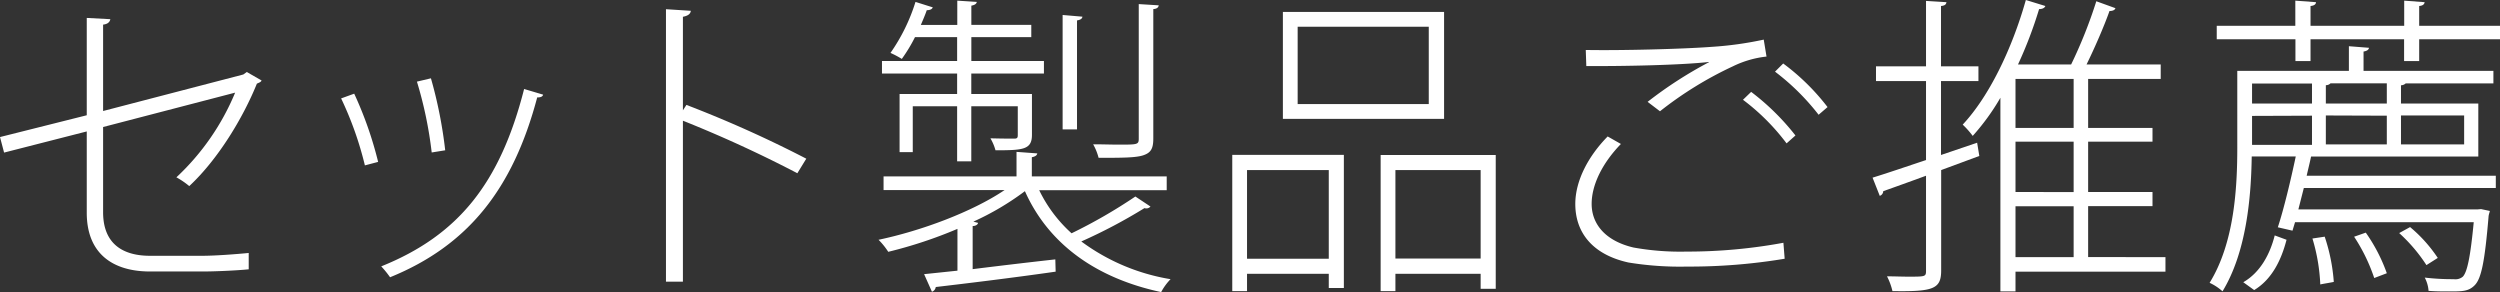
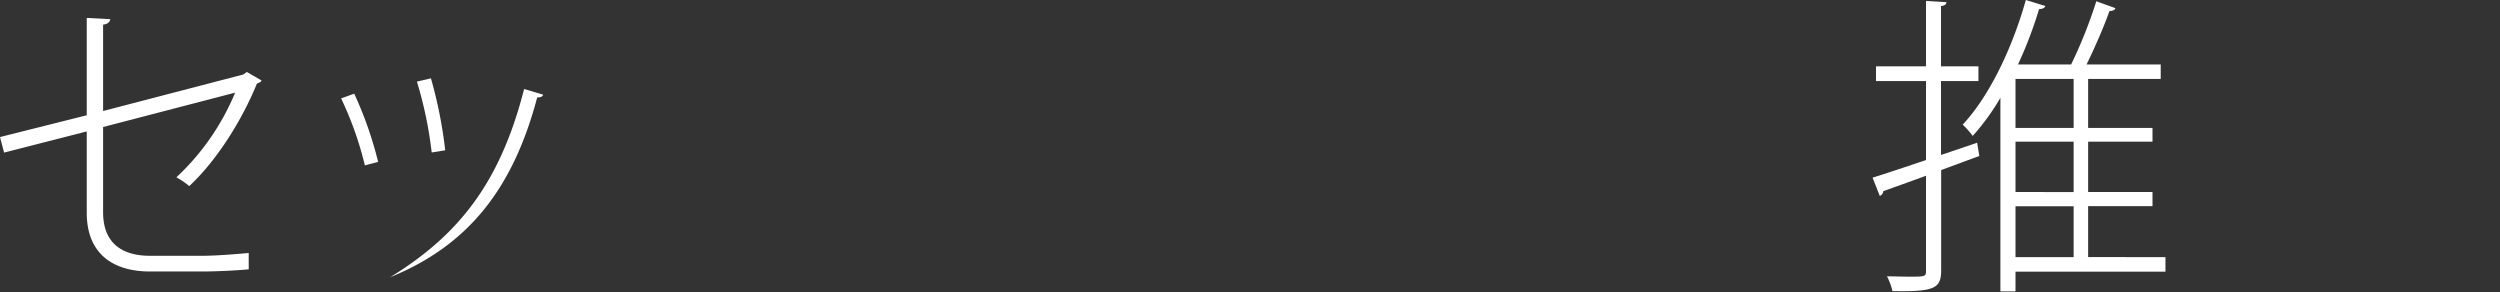
<svg xmlns="http://www.w3.org/2000/svg" viewBox="0 0 458.77 53.6">
  <rect x="0" y="0" width="458.77" height="53.6" fill="#333333" stroke="none" />
  <defs>
    <style>.cls-1{fill:#fff;}</style>
  </defs>
  <title>Asset 1</title>
  <g id="Layer_2" data-name="Layer 2">
    <g id="Layer_1-2" data-name="Layer 1">
      <path class="cls-1" d="M45.29,13.21,48,14.77c-.11.29-.46.4-.86.58C44.6,21.63,40,29.25,34.73,34.15a14.6,14.6,0,0,0-2.36-1.61A44.62,44.62,0,0,0,43.15,17L18.92,23.31V38.94c0,6.06,3.93,8,8.6,8H37.1c2.36,0,6.23-.29,8.54-.52v3c-2.25.23-6.29.4-8.37.4H27.52c-6.64,0-11.6-3.12-11.6-10.79V24.12L.75,28,0,25.15l15.92-4V3.29l4.33.23c-.12.63-.63.92-1.33,1V20.37l25.73-6.7Z" />
-       <path class="cls-1" d="M65,17.19a68.59,68.59,0,0,1,4.39,12.52l-2.43.64A62.62,62.62,0,0,0,62.6,18.06Zm34.67.18c-.11.4-.51.51-1.09.51-4.44,16.79-12.69,27.18-27,33a18.14,18.14,0,0,0-1.62-2C84.18,43.16,91.8,33.52,96.18,16.33Zm-20.59-3A82,82,0,0,1,81.7,27.58l-2.48.4a73.51,73.51,0,0,0-2.71-13Z" />
-       <path class="cls-1" d="M146.32,31.79a227.81,227.81,0,0,0-21-9.64V51.69h-3.11v-50l4.56.29c-.06.58-.52.92-1.45,1.1V20.25l.64-1a215.65,215.65,0,0,1,22,9.87Z" />
-       <path class="cls-1" d="M190.7,34.9a25.68,25.68,0,0,0,5.94,7.91,94.84,94.84,0,0,0,11.71-6.75l2.77,1.84a1,1,0,0,1-1.1.29,97.2,97.2,0,0,1-11.59,6.12,37.74,37.74,0,0,0,16.38,6.92,10.38,10.38,0,0,0-1.73,2.37c-11.88-2.54-20.65-8.77-25-18.52a50,50,0,0,1-9.46,5.59l.87.23c-.06.29-.41.58-1,.58v7.91c4.67-.58,10-1.22,15.17-1.79l.06,2.25c-8,1.15-16.62,2.19-22,2.82a1.08,1.08,0,0,1-.7.87l-1.44-3.23,6.12-.64V42A81.8,81.8,0,0,1,163,46.21,13.44,13.44,0,0,0,161.22,44c7.73-1.62,17.13-5.08,23.13-9.12H162.14V32.37h24.4v-4.5l3.81.28c-.06.35-.35.58-1,.7v3.52h24.75V34.9ZM175.64,17.25V13.5H161.85V11.19h13.79V6.81h-7.73a28.84,28.84,0,0,1-2.42,4,17.68,17.68,0,0,0-2.08-1.1A33.74,33.74,0,0,0,168,.35l3.17,1c-.12.34-.52.52-1.1.52-.29.86-.69,1.78-1.09,2.71h6.69V.12l3.58.23c-.06.34-.35.57-1,.69V4.56h11V6.81h-11v4.38h13.32V13.5H178.24v3.75h11.13v7.5c0,2.71-1.62,2.83-6.69,2.83a9,9,0,0,0-.93-2.2c2.25.06,3.81.06,4.39.06s.63-.23.63-.69V19.5h-8.53V29.6h-2.6V19.5H167.5v8.42h-2.42V17.25Zm23-14.19c-.06.34-.29.57-1,.69v20H195v-21Zm14-2.08c-.06.35-.29.64-1,.69V25.44c0,1.85-.46,2.6-1.85,3.06s-4,.46-8.19.46a10.09,10.09,0,0,0-1-2.48c1.79,0,3.35.06,4.62.06,3.52,0,3.75,0,3.75-1.1V.75Z" />
-       <path class="cls-1" d="M226.13,53.42v-25h20.48V52.85h-2.77v-2.6h-15v3.17Zm17.71-22.21h-15V47.48h15ZM265,2.19V21.81H235.42V2.19ZM262.19,19.1V4.9H238.13V19.1Zm-8.83,9.34h21.12V53h-2.77V50.25H256.07v3.17h-2.71Zm2.71,19h15.64V31.21H256.07Z" />
-       <path class="cls-1" d="M327.5,47.48a106.09,106.09,0,0,1-17.94,1.44,58.48,58.48,0,0,1-10.73-.75c-6.81-1.5-9.75-5.71-9.75-10.73,0-4.32,2.42-8.82,5.94-12.4l2.43,1.38c-3.47,3.58-5.37,7.56-5.37,11,0,3.57,2.37,6.75,7.67,8a48.52,48.52,0,0,0,9.7.75,97.23,97.23,0,0,0,17.82-1.62ZM302.35,18.69a75.15,75.15,0,0,1,11.25-7.27v-.05c-4.9.57-15.64.8-22.5.75L291,9.17c6.35.12,17.77-.17,23.08-.57a64.08,64.08,0,0,0,9.58-1.33l.51,3.11A18.57,18.57,0,0,0,318,12.17a67.27,67.27,0,0,0-13.38,8.25Zm25.5,7.62a40,40,0,0,0-8-8l1.5-1.45a44.29,44.29,0,0,1,8.13,8Zm5.88-5.25a42.89,42.89,0,0,0-8-7.91l1.5-1.5a40.89,40.89,0,0,1,8.14,8Z" />
+       <path class="cls-1" d="M65,17.19a68.59,68.59,0,0,1,4.39,12.52l-2.43.64A62.62,62.62,0,0,0,62.6,18.06Zm34.67.18c-.11.4-.51.51-1.09.51-4.44,16.79-12.69,27.18-27,33C84.18,43.16,91.8,33.52,96.18,16.33Zm-20.59-3A82,82,0,0,1,81.7,27.58l-2.48.4a73.51,73.51,0,0,0-2.71-13Z" />
      <path class="cls-1" d="M362.82,26.19l.4,2.43-7,2.59V49.62c0,3.4-1.38,3.92-8.94,3.8a11.48,11.48,0,0,0-1-2.71c1.44,0,2.77.06,3.87.06,3.23,0,3.29,0,3.29-1.15V32.25c-3,1.1-5.72,2.08-7.85,2.83a.93.93,0,0,1-.64.86l-1.32-3.34c2.65-.81,6.11-2,9.81-3.23V14.88h-9.18V12.17h9.18V.17l3.75.23c-.06.41-.29.64-1,.7V12.17h6.87v2.71h-6.87V28.44Zm34.56,21v2.66H369.86v3.63h-2.77V17.94a41.61,41.61,0,0,1-5.08,7,16,16,0,0,0-1.84-2.07C365,17.71,369.22,9,371.76,0l3.58,1.1c-.12.34-.52.57-1.15.57a77.09,77.09,0,0,1-3.87,10.16h9.75A86.17,86.17,0,0,0,384.69.23L388.2,1.5c-.11.35-.51.52-1.09.52-1,2.83-2.71,6.75-4.21,9.81h13.61v2.65H383.19v9H395V26H383.19v9.23H395v2.6H383.19v9.34ZM380.53,23.48v-9H369.86v9Zm0,11.77V26H369.86v9.23Zm-10.67,2.6v9.34h10.67V37.85Z" />
-       <path class="cls-1" d="M454.79,28.73H424.1c-.23,1.1-.52,2.25-.81,3.52H458V34.5H422.77l-1,3.92h32.95l.57-.05,1.62.34c-.06.29-.18.58-.23.93-.7,8.36-1.33,11.53-2.6,12.75-1.1,1.09-2.25,1.09-4.67,1.09-1.1,0-2.43,0-3.75-.11a6.15,6.15,0,0,0-.7-2.43,43.35,43.35,0,0,0,5.31.29,2.12,2.12,0,0,0,1.68-.46c.8-.86,1.38-3.52,2-10H421.16l-.47,1.56L418,41.71c1.1-3.34,2.37-8.65,3.29-13h-8.08c-.11,7.62-1,17.6-5.36,24.75a9.45,9.45,0,0,0-2.37-1.56c4.56-7.38,5.08-17.48,5.08-24.86V13h20.48V8.48l3.69.29c-.06.35-.35.58-1,.69V13h23.83v2.31h-16.1a1.31,1.31,0,0,1-.86.34V19h14.19Zm-10.85-24h14.83V7.21H443.94v4h-2.77v-4H424v4h-2.77v-4H406.79V4.73h14.42V.12L425,.4c0,.35-.29.64-1,.7V4.73h17.19V.12l3.75.28c-.05.35-.28.64-1,.7ZM419.6,44c-.93,3.58-2.6,7.21-5.94,9.23l-2-1.44c3.11-1.79,4.9-5.13,5.77-8.59Zm4.67-28.67h-11V19h11Zm-11,5.94v5.31h11V21.23Zm13.33,22.16a33.46,33.46,0,0,1,1.67,8.3c-.46.12-2,.35-2.48.47a33.86,33.86,0,0,0-1.44-8.43ZM438,19V15.29H427.67a1.17,1.17,0,0,1-.86.34V19Zm-11.19,2.19v5.31H438V21.23Zm8.88,29.83A32.47,32.47,0,0,0,432,43.44l2.14-.75A30.74,30.74,0,0,1,438,50.14Zm6.58-9.35a26.27,26.27,0,0,1,5.08,5.66l-2.08,1.32a29.69,29.69,0,0,0-5-5.88Zm9.92-20.48H440.6v5.31h11.59Z" />
    </g>
  </g>
</svg>